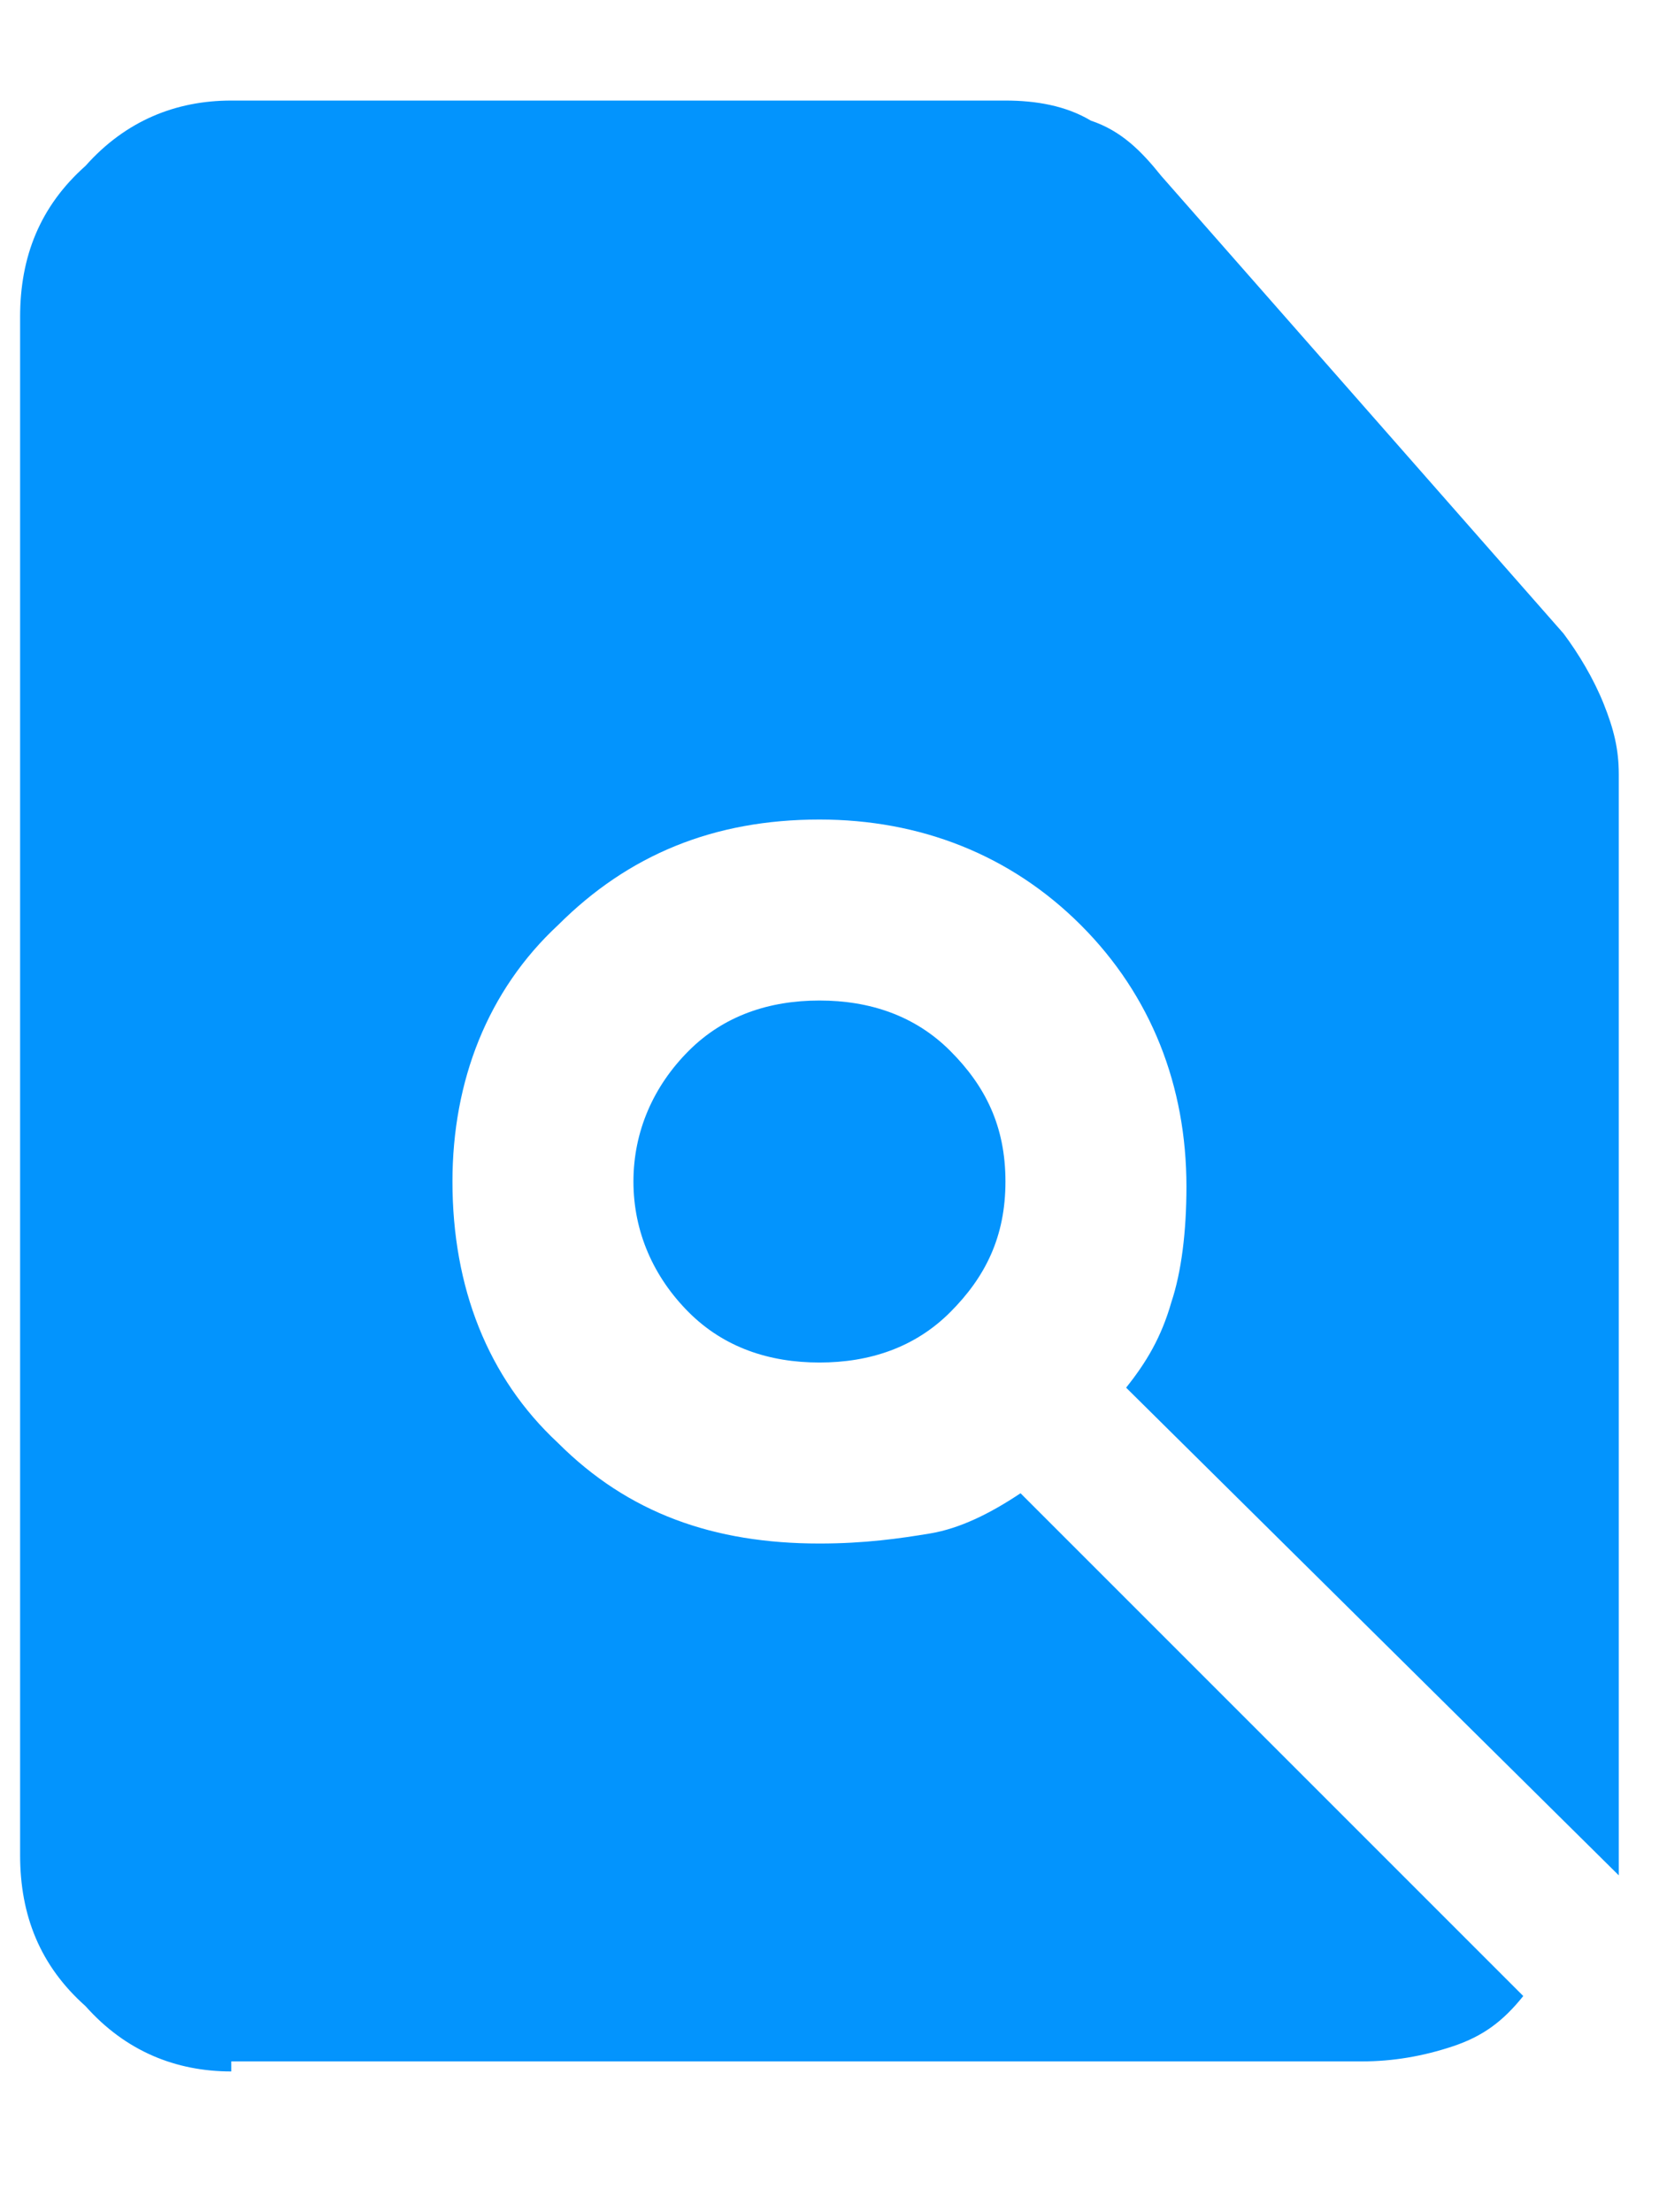
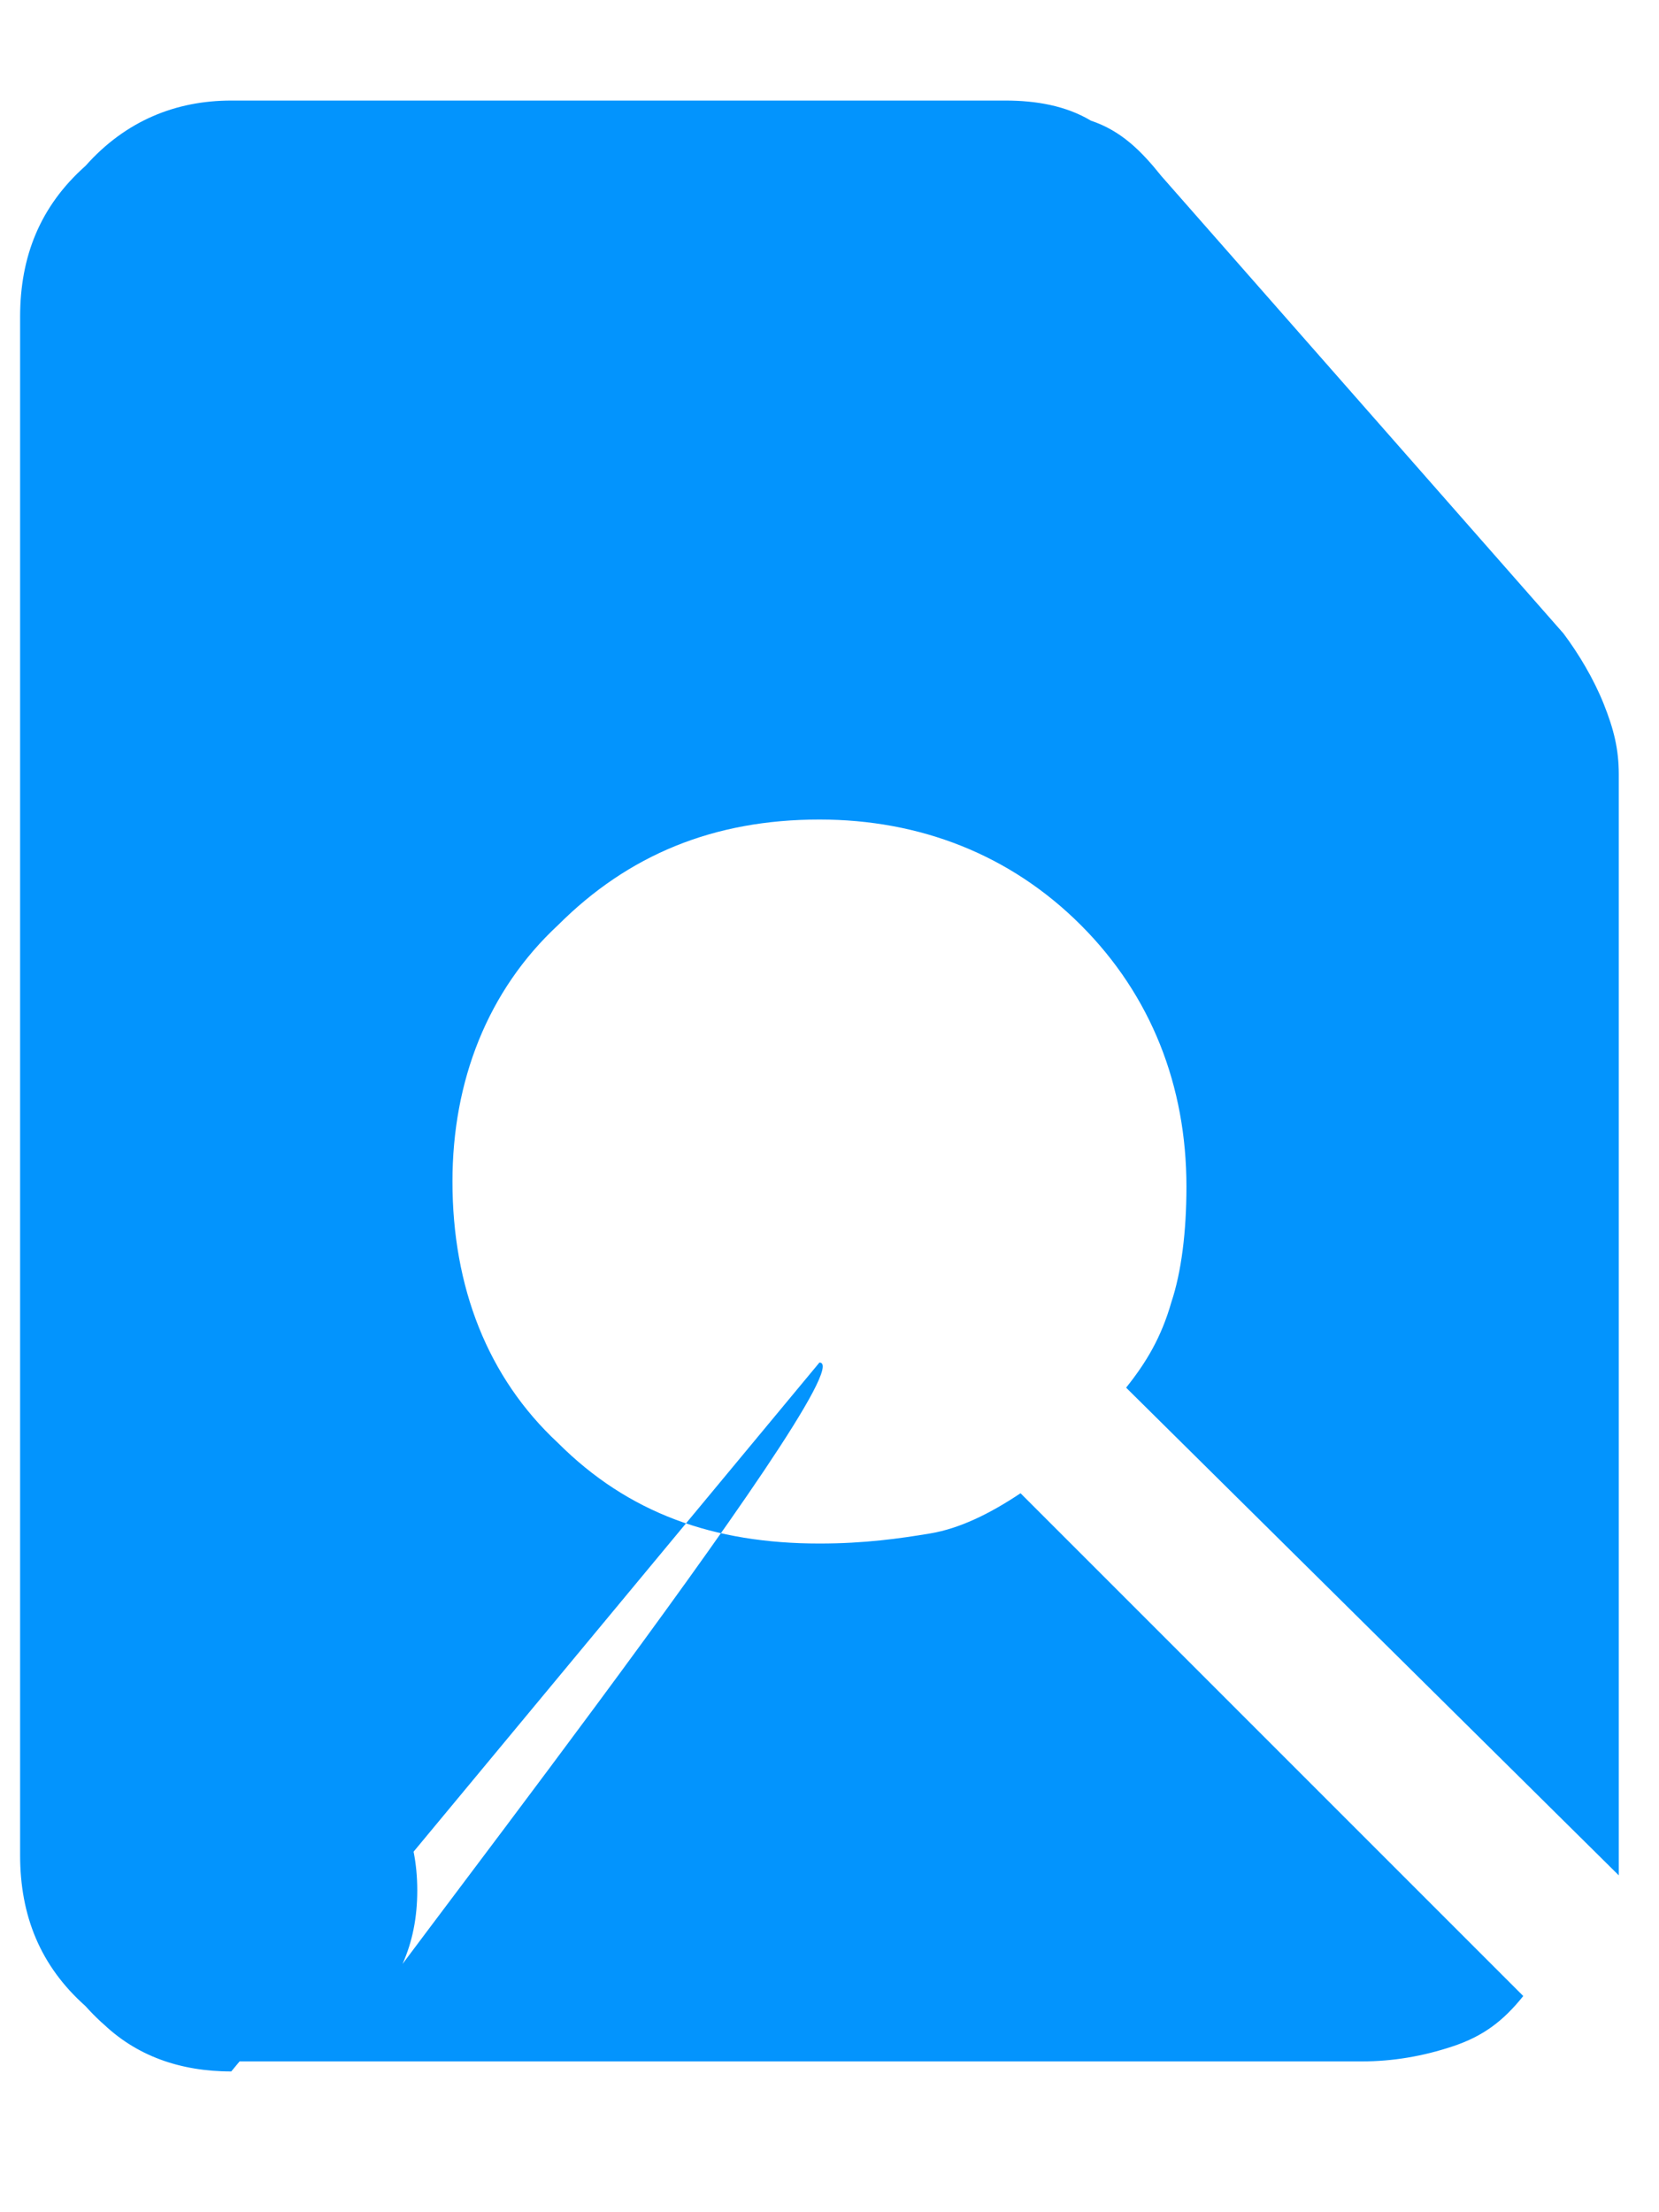
<svg xmlns="http://www.w3.org/2000/svg" version="1.1" id="Calque_1" x="0px" y="0px" width="33px" height="44px" viewBox="0 0 33 44" style="enable-background:new 0 0 33 44;" xml:space="preserve">
  <style type="text/css">
	.st0{fill:#0394FD;}
</style>
-   <path class="st0" d="M4.6,41.2c-1.1,0-2.1-0.4-2.9-1.3c-0.9-0.8-1.3-1.8-1.3-3V6.3c0-1.2,0.4-2.2,1.3-3C2.5,2.4,3.5,2,4.6,2H20  c0.6,0,1.2,0.1,1.7,0.4c0.6,0.2,1,0.6,1.4,1.1l8,9.1c0.3,0.4,0.6,0.9,0.8,1.4c0.2,0.5,0.3,0.9,0.3,1.4v21.9l-9.8-9.7  c0.4-0.5,0.7-1,0.9-1.7c0.2-0.6,0.3-1.4,0.3-2.3c0-2-0.7-3.8-2.1-5.2c-1.4-1.4-3.2-2.1-5.2-2.1c-2.1,0-3.8,0.7-5.2,2.1  C9.7,19.7,9,21.5,9,23.5c0,2.1,0.7,3.9,2.1,5.2c1.4,1.4,3.1,2,5.2,2c0.9,0,1.6-0.1,2.2-0.2c0.6-0.1,1.2-0.4,1.8-0.8l10,10  c-0.4,0.5-0.8,0.8-1.4,1c-0.6,0.2-1.2,0.3-1.8,0.3H4.6z M16.3,27.1c-1,0-1.9-0.3-2.6-1c-0.7-0.7-1.1-1.6-1.1-2.6s0.4-1.9,1.1-2.6  s1.6-1,2.6-1s1.9,0.3,2.6,1c0.7,0.7,1.1,1.5,1.1,2.6s-0.4,1.9-1.1,2.6S17.3,27.1,16.3,27.1z" />
+   <path class="st0" d="M4.6,41.2c-1.1,0-2.1-0.4-2.9-1.3c-0.9-0.8-1.3-1.8-1.3-3V6.3c0-1.2,0.4-2.2,1.3-3C2.5,2.4,3.5,2,4.6,2H20  c0.6,0,1.2,0.1,1.7,0.4c0.6,0.2,1,0.6,1.4,1.1l8,9.1c0.3,0.4,0.6,0.9,0.8,1.4c0.2,0.5,0.3,0.9,0.3,1.4v21.9l-9.8-9.7  c0.4-0.5,0.7-1,0.9-1.7c0.2-0.6,0.3-1.4,0.3-2.3c0-2-0.7-3.8-2.1-5.2c-1.4-1.4-3.2-2.1-5.2-2.1c-2.1,0-3.8,0.7-5.2,2.1  C9.7,19.7,9,21.5,9,23.5c0,2.1,0.7,3.9,2.1,5.2c1.4,1.4,3.1,2,5.2,2c0.9,0,1.6-0.1,2.2-0.2c0.6-0.1,1.2-0.4,1.8-0.8l10,10  c-0.4,0.5-0.8,0.8-1.4,1c-0.6,0.2-1.2,0.3-1.8,0.3H4.6z c-1,0-1.9-0.3-2.6-1c-0.7-0.7-1.1-1.6-1.1-2.6s0.4-1.9,1.1-2.6  s1.6-1,2.6-1s1.9,0.3,2.6,1c0.7,0.7,1.1,1.5,1.1,2.6s-0.4,1.9-1.1,2.6S17.3,27.1,16.3,27.1z" />
</svg>